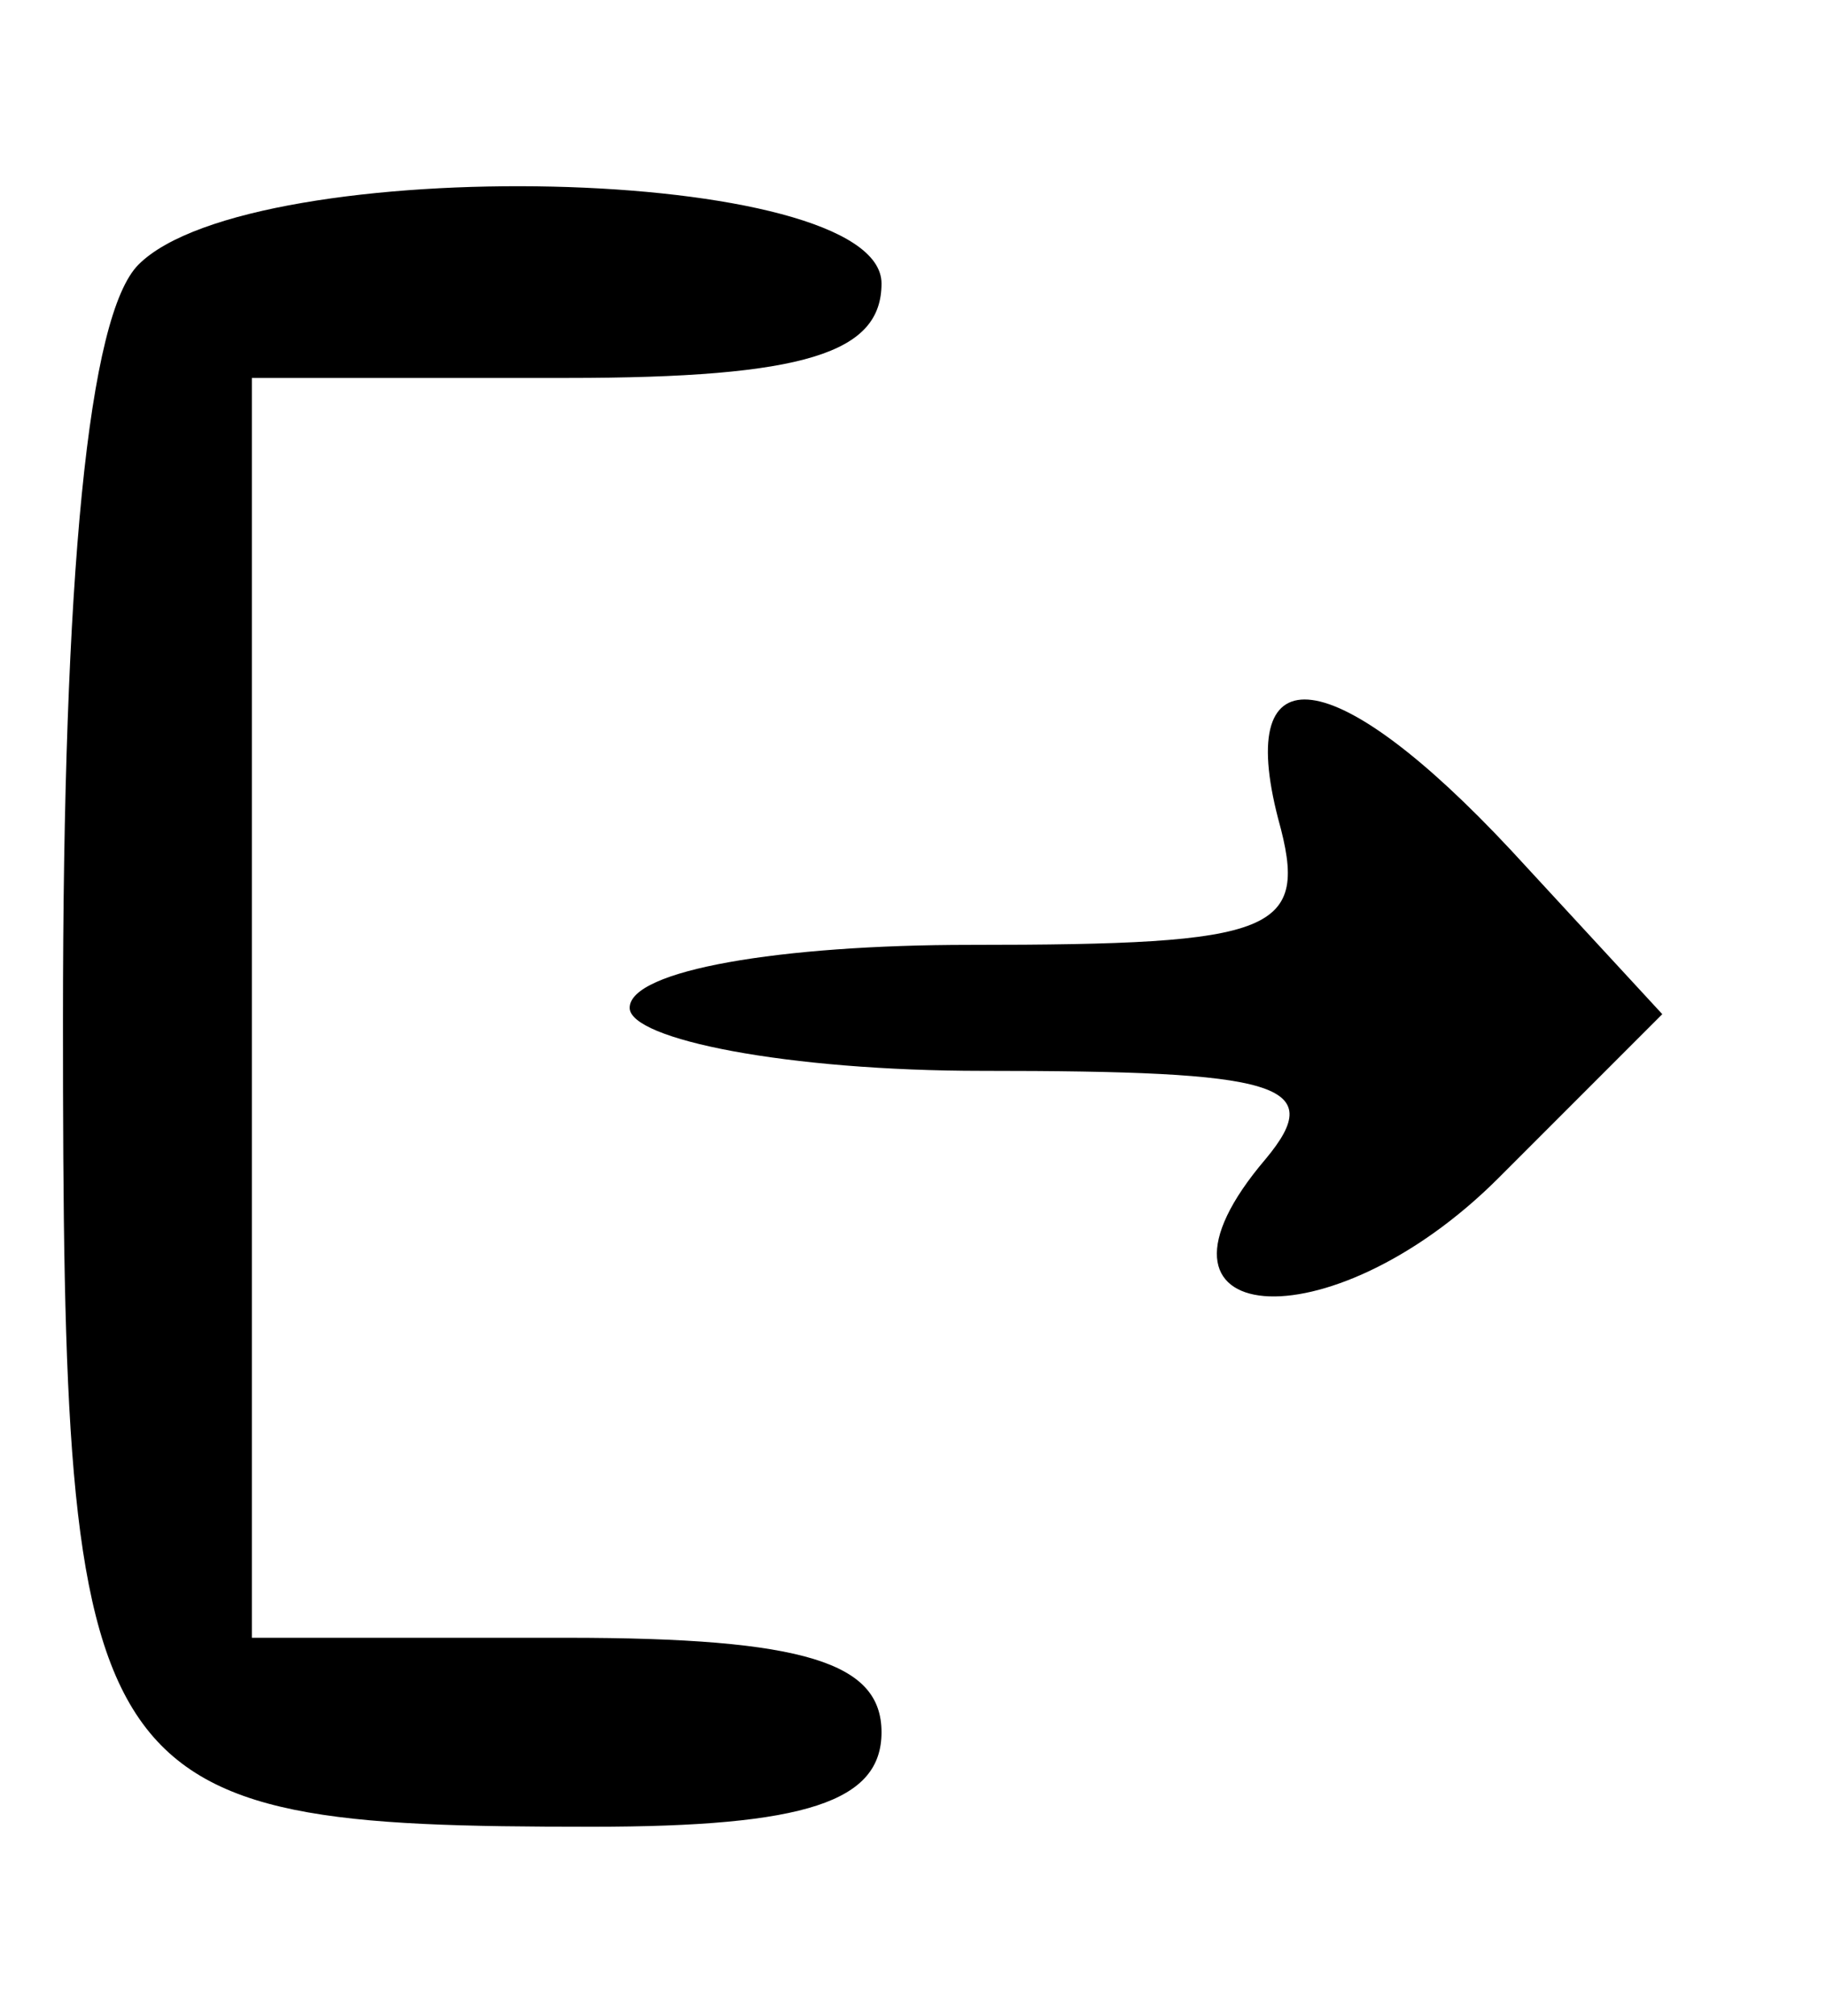
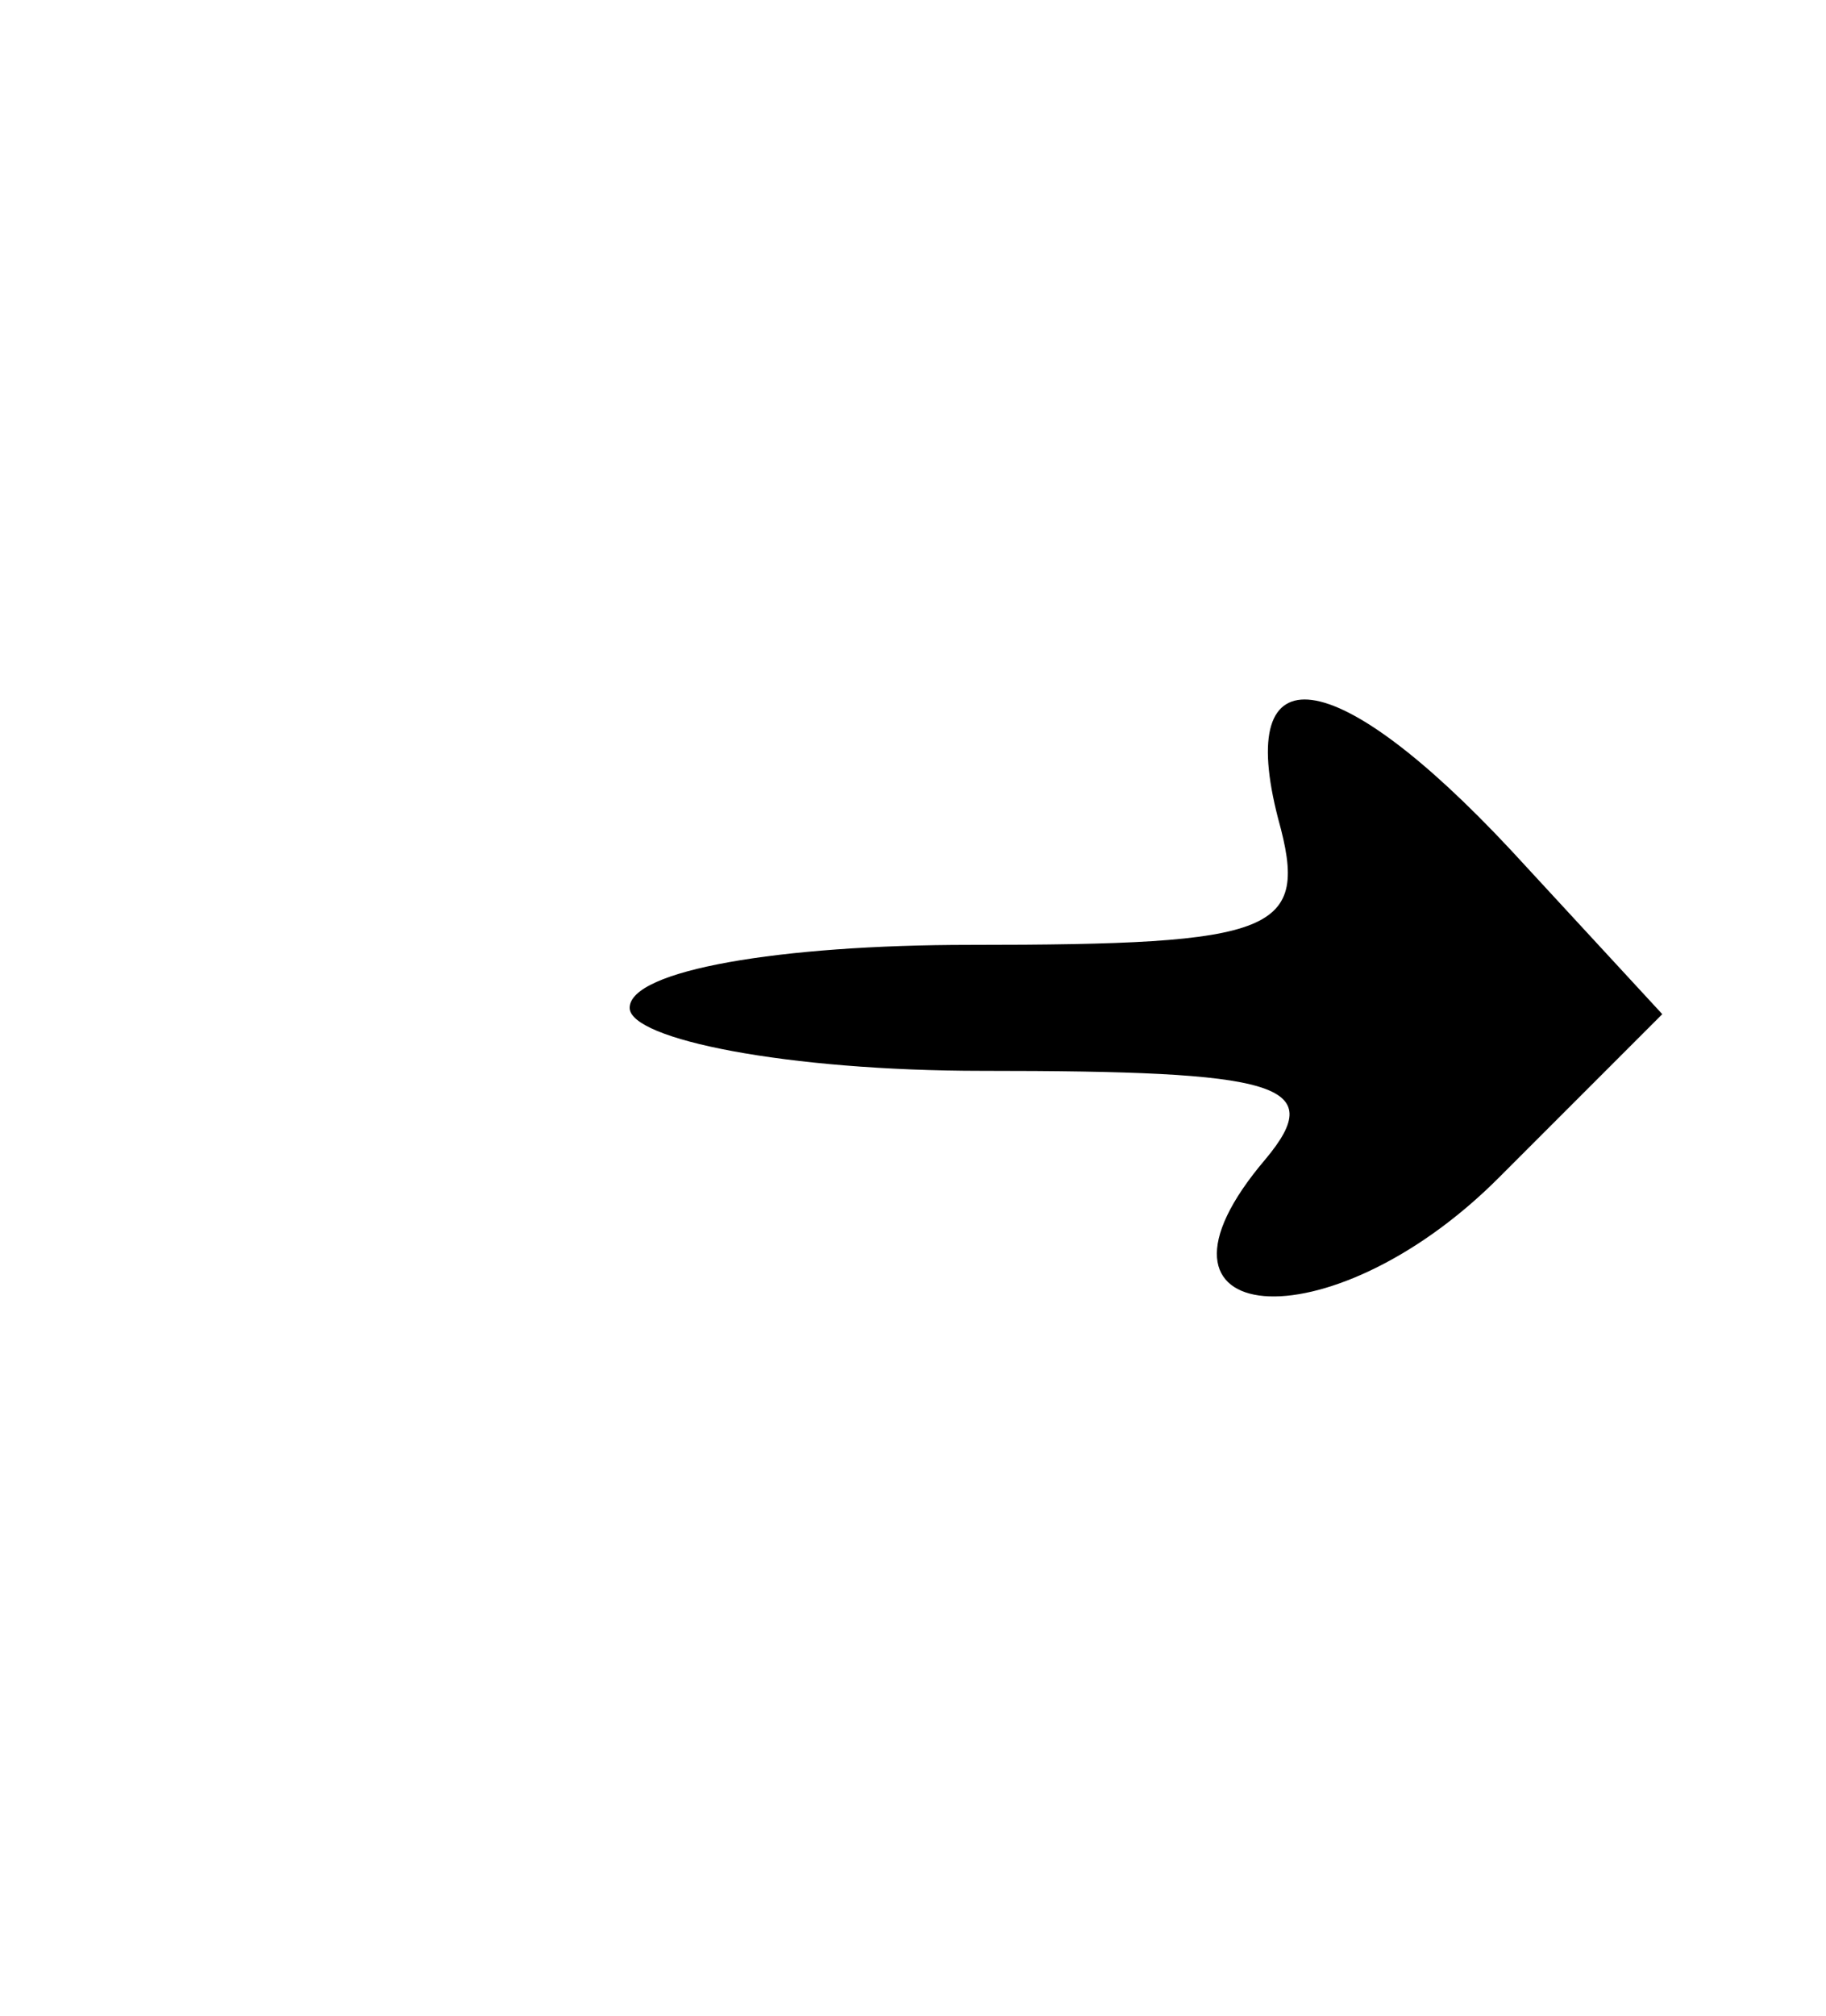
<svg xmlns="http://www.w3.org/2000/svg" version="1.0" width="29pt" height="32pt" viewBox="0 0 29 32" preserveAspectRatio="xMidYMid meet">
  <g transform="translate(0,32) scale(0.1,-0.1)" fill="#000000" stroke="none">
-     <path d="M22 278 c-8 -8 -12 -49 -12 -120 0 -123 3 -128 84 -128 34 0 46 4 46 15 0 11 -12 15 -50 15 l-50 0 0 100 0 100 50 0 c38 0 50 4 50 15 0 19 -100 21 -118 3z" />
-     <path d="M203 190 c5 -18 0 -20 -49 -20 -30 0 -54 -4 -54 -10 0 -5 25 -10 56 -10 47 0 55 -2 45 -14 -23 -27 10 -30 37 -3 l26 26 -24 26 c-28 30 -44 32 -37 5z" />
+     <path d="M203 190 c5 -18 0 -20 -49 -20 -30 0 -54 -4 -54 -10 0 -5 25 -10 56 -10 47 0 55 -2 45 -14 -23 -27 10 -30 37 -3 l26 26 -24 26 c-28 30 -44 32 -37 5" />
  </g>
</svg>